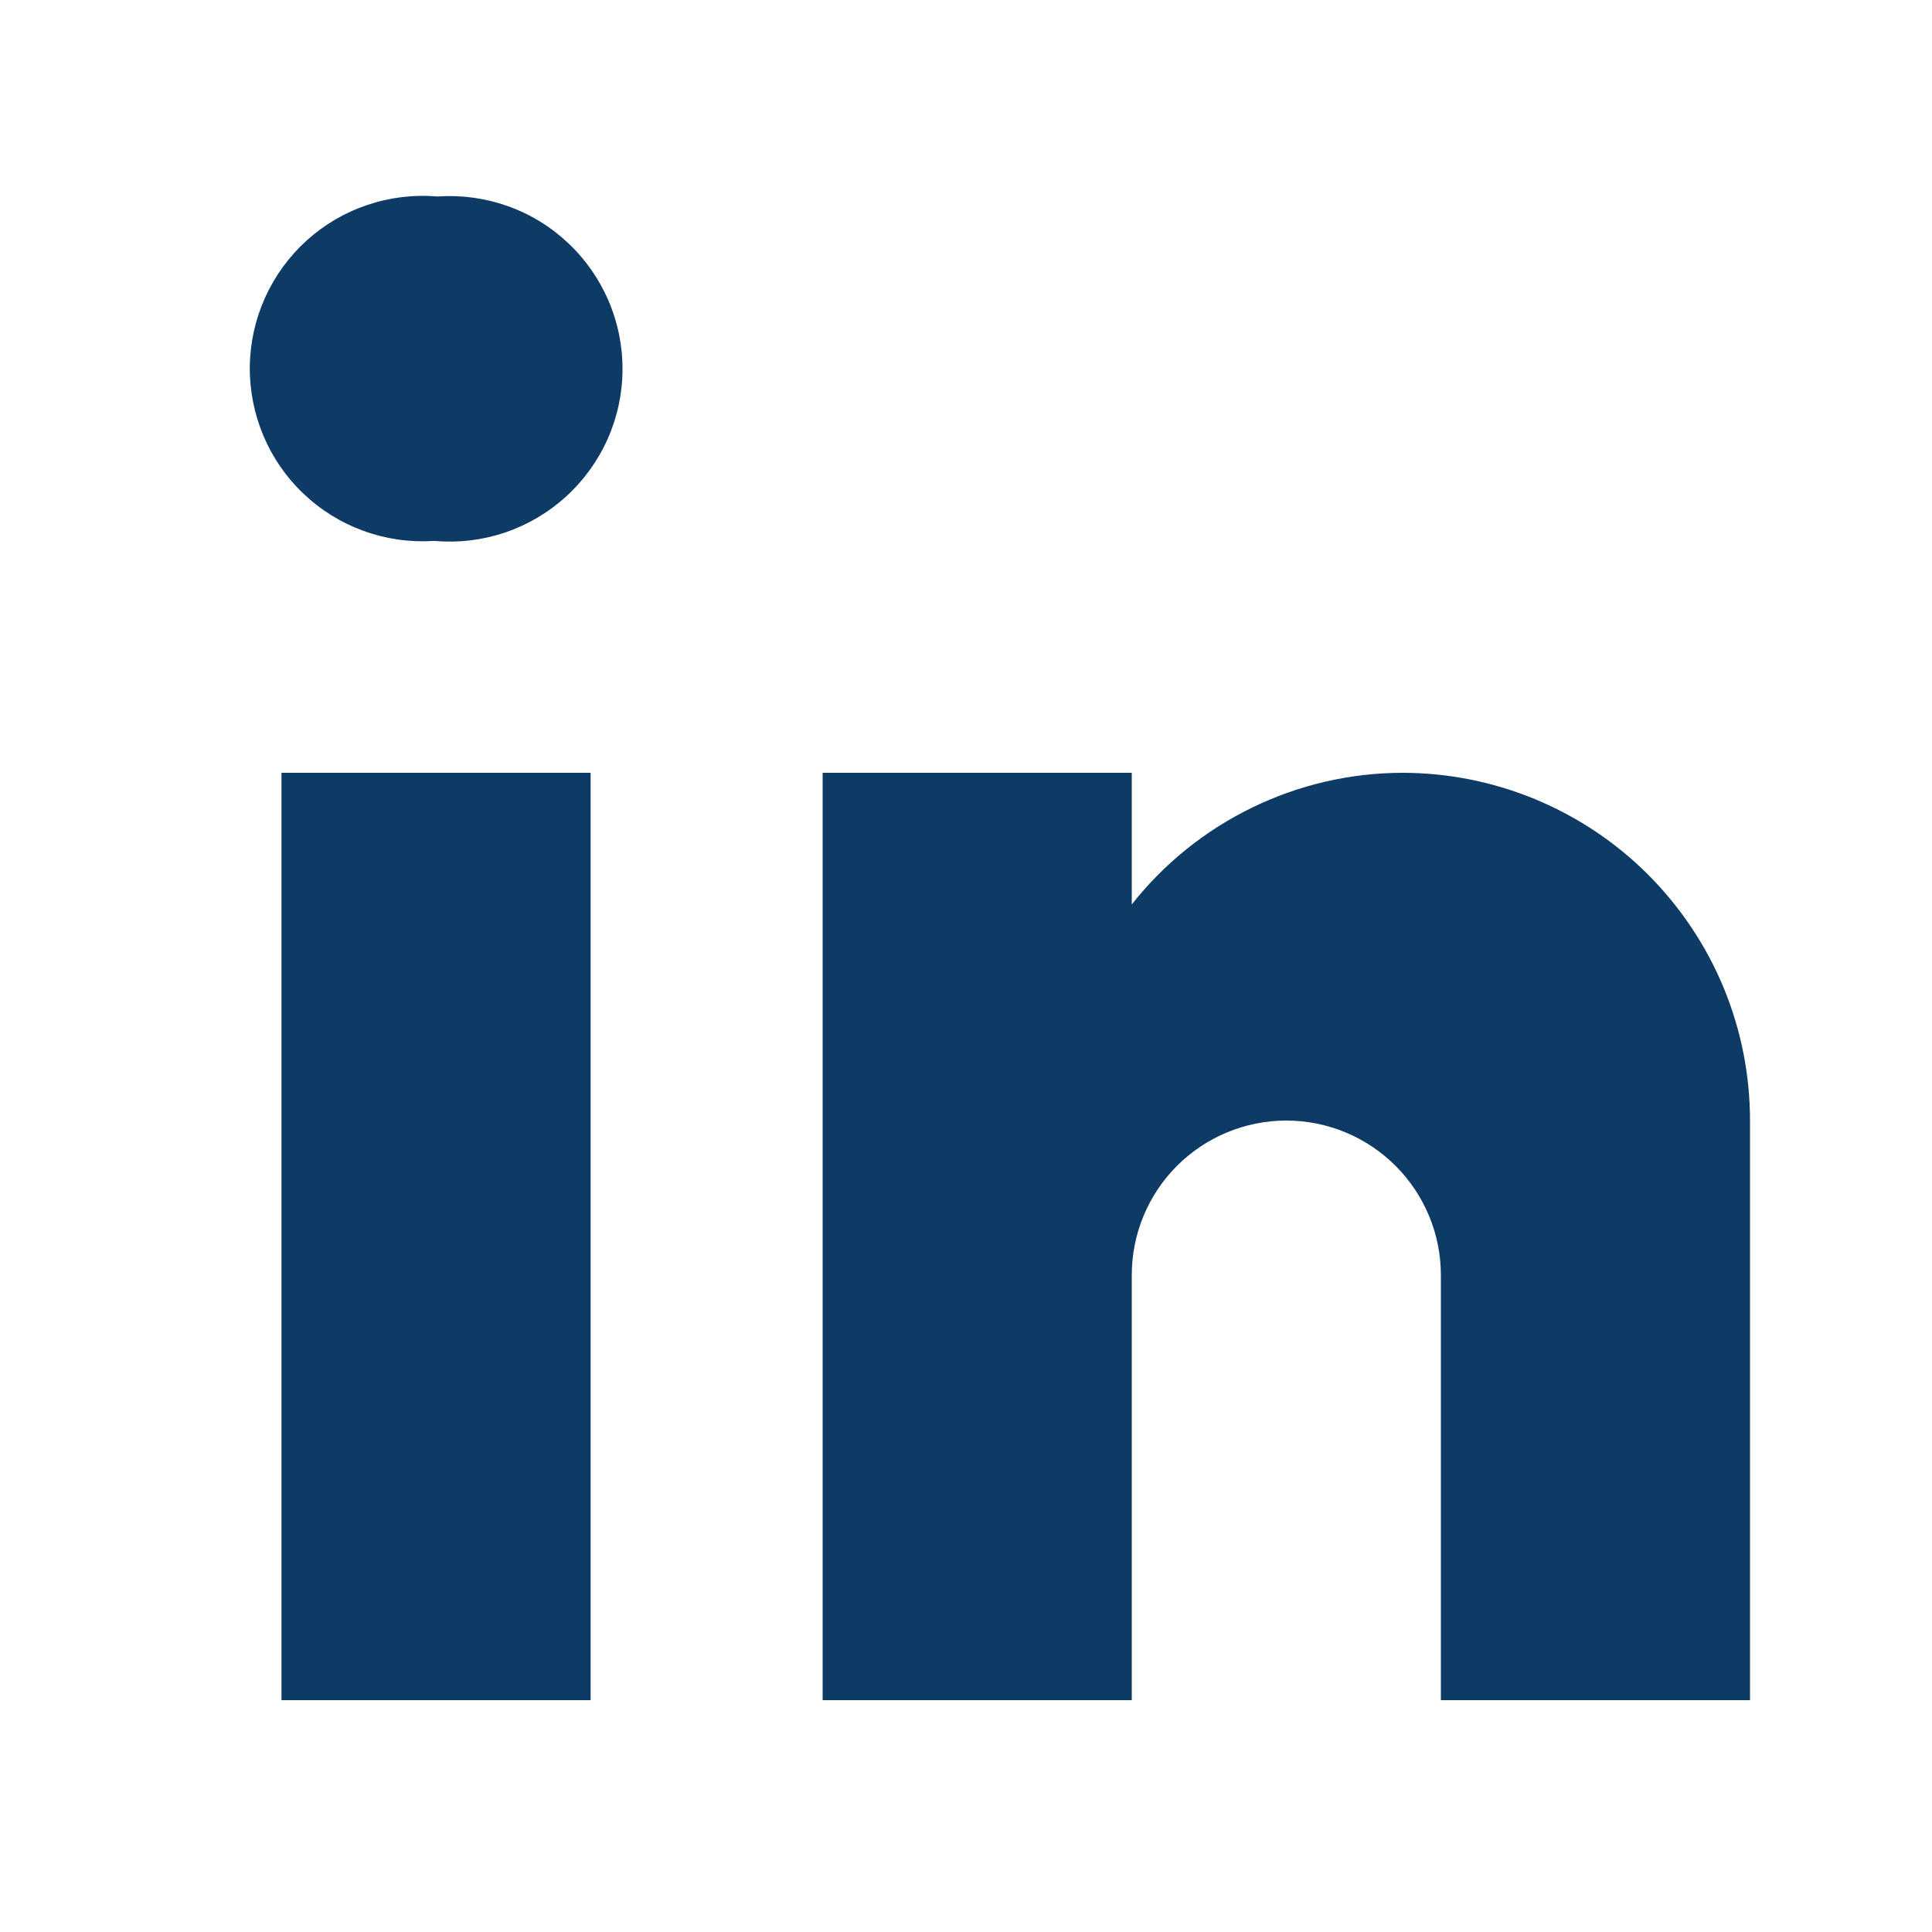
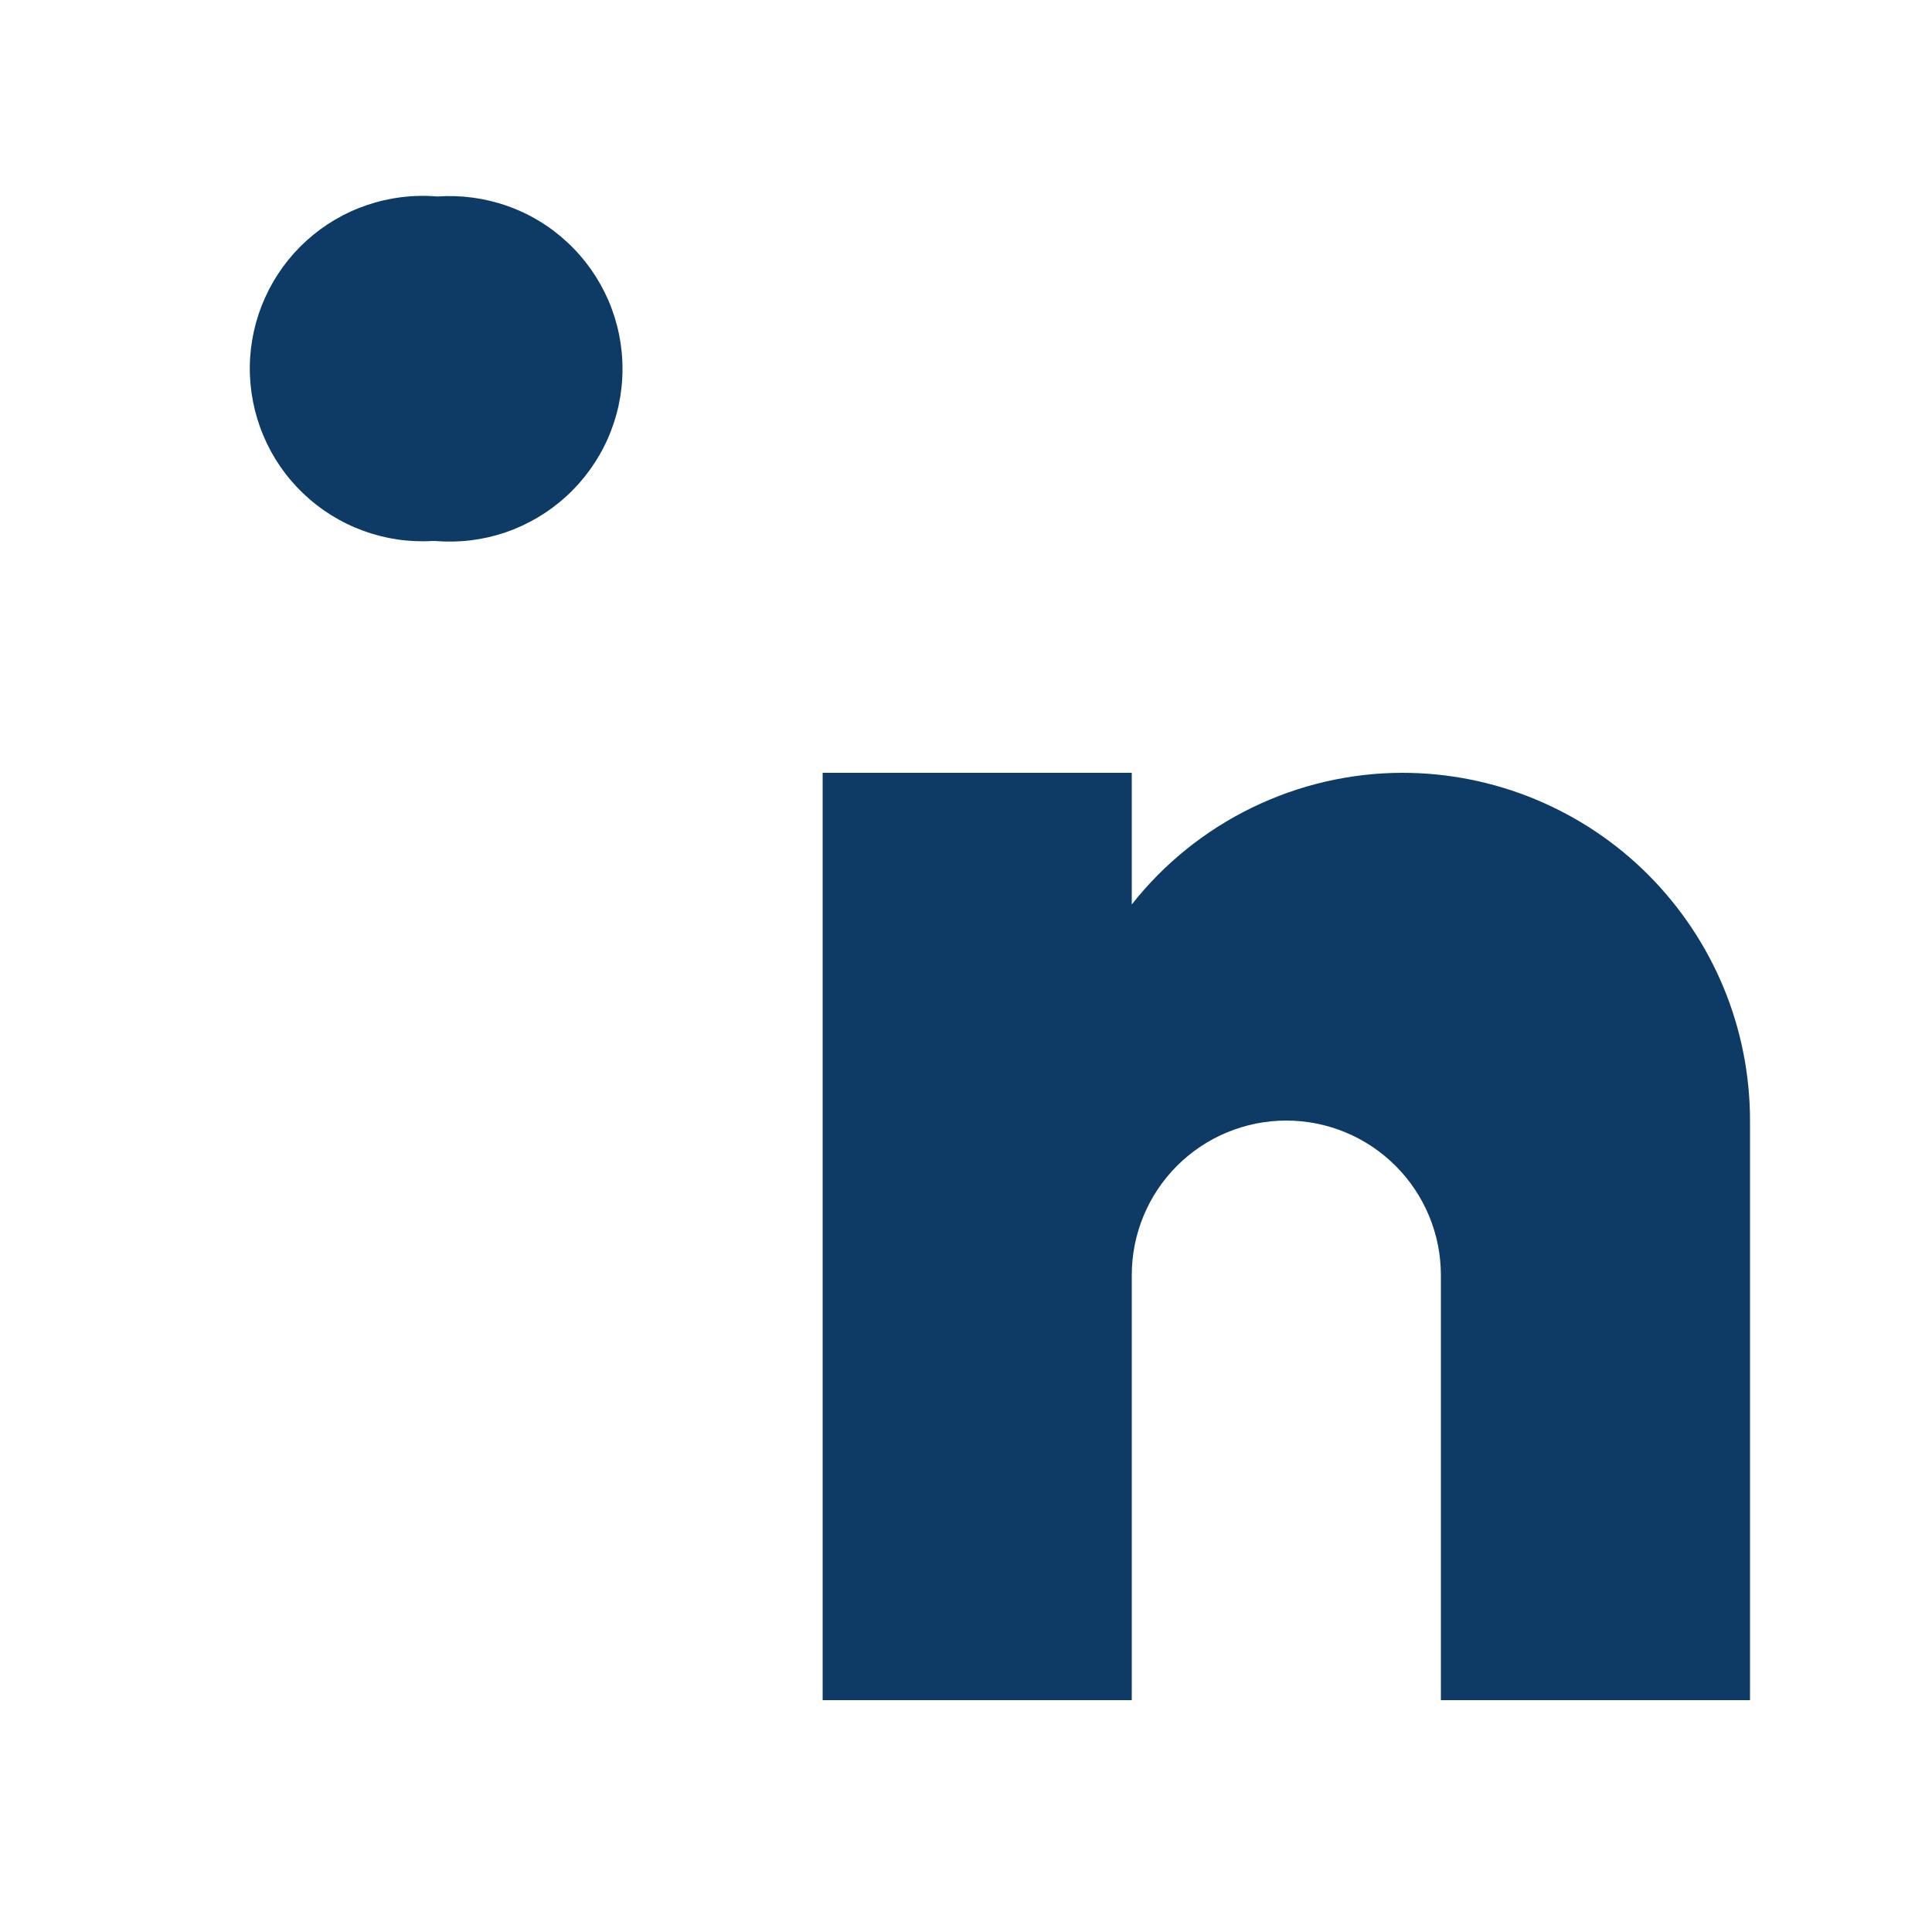
<svg xmlns="http://www.w3.org/2000/svg" width="20" height="20" viewBox="0 0 20 20" fill="none">
  <path d="M4.504 5.6H4.481C4.236 5.615 3.99 5.579 3.759 5.494C3.529 5.41 3.318 5.279 3.14 5.109C2.962 4.94 2.821 4.735 2.726 4.509C2.631 4.282 2.583 4.039 2.586 3.793C2.589 3.547 2.643 3.305 2.744 3.081C2.845 2.857 2.991 2.656 3.173 2.491C3.355 2.326 3.569 2.2 3.802 2.122C4.035 2.043 4.282 2.013 4.527 2.034C4.773 2.017 5.02 2.05 5.252 2.132C5.485 2.214 5.698 2.344 5.878 2.513C6.058 2.681 6.201 2.885 6.299 3.112C6.396 3.338 6.446 3.583 6.444 3.83C6.443 4.076 6.39 4.32 6.29 4.545C6.189 4.771 6.043 4.973 5.861 5.139C5.679 5.305 5.464 5.432 5.231 5.512C4.997 5.591 4.75 5.621 4.504 5.6Z" fill="#0D3B66" />
-   <path d="M6.114 8H2.914V17.6H6.114V8Z" fill="#0D3B66" />
  <path d="M14.516 8C13.976 8.001 13.444 8.125 12.96 8.361C12.475 8.597 12.05 8.939 11.716 9.363V8H8.516V17.6H11.716V13.2C11.716 12.776 11.884 12.369 12.184 12.069C12.484 11.769 12.891 11.6 13.316 11.6C13.74 11.6 14.147 11.769 14.447 12.069C14.747 12.369 14.916 12.776 14.916 13.2V17.6H18.116V11.6C18.116 11.127 18.023 10.659 17.842 10.222C17.661 9.786 17.395 9.389 17.061 9.054C16.727 8.72 16.33 8.455 15.893 8.274C15.457 8.093 14.988 8 14.516 8Z" fill="#0D3B66" />
</svg>